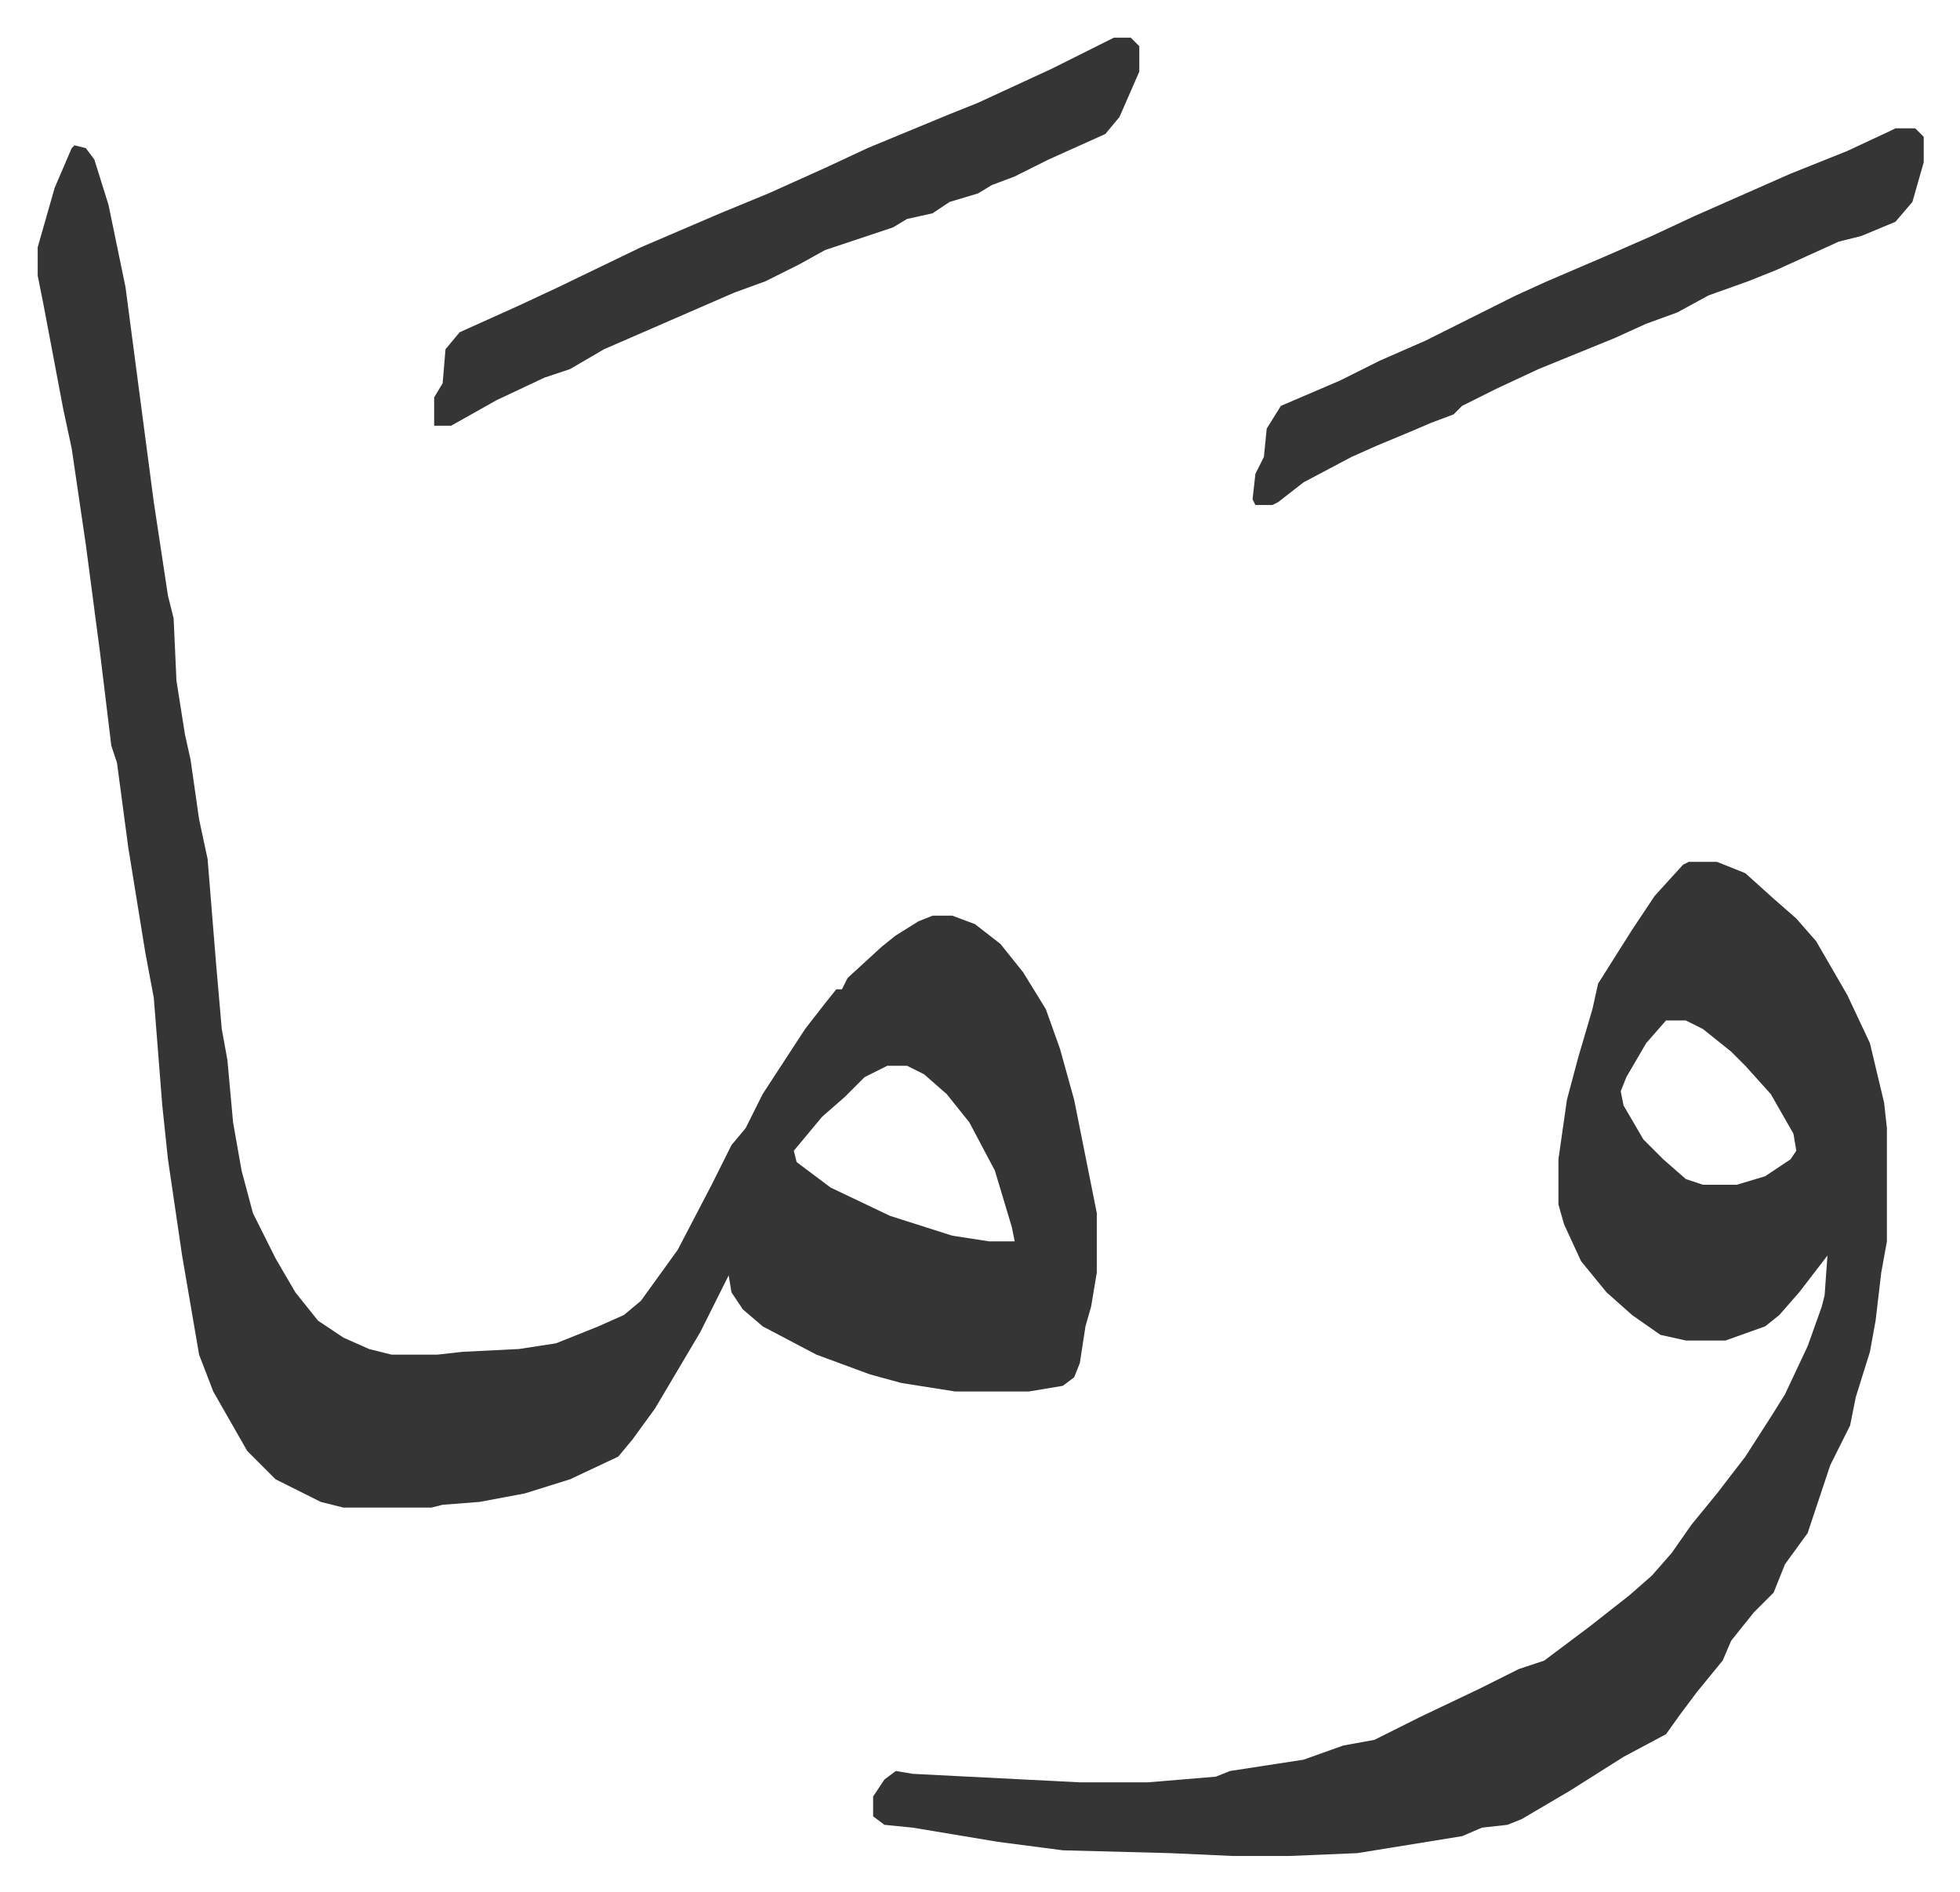
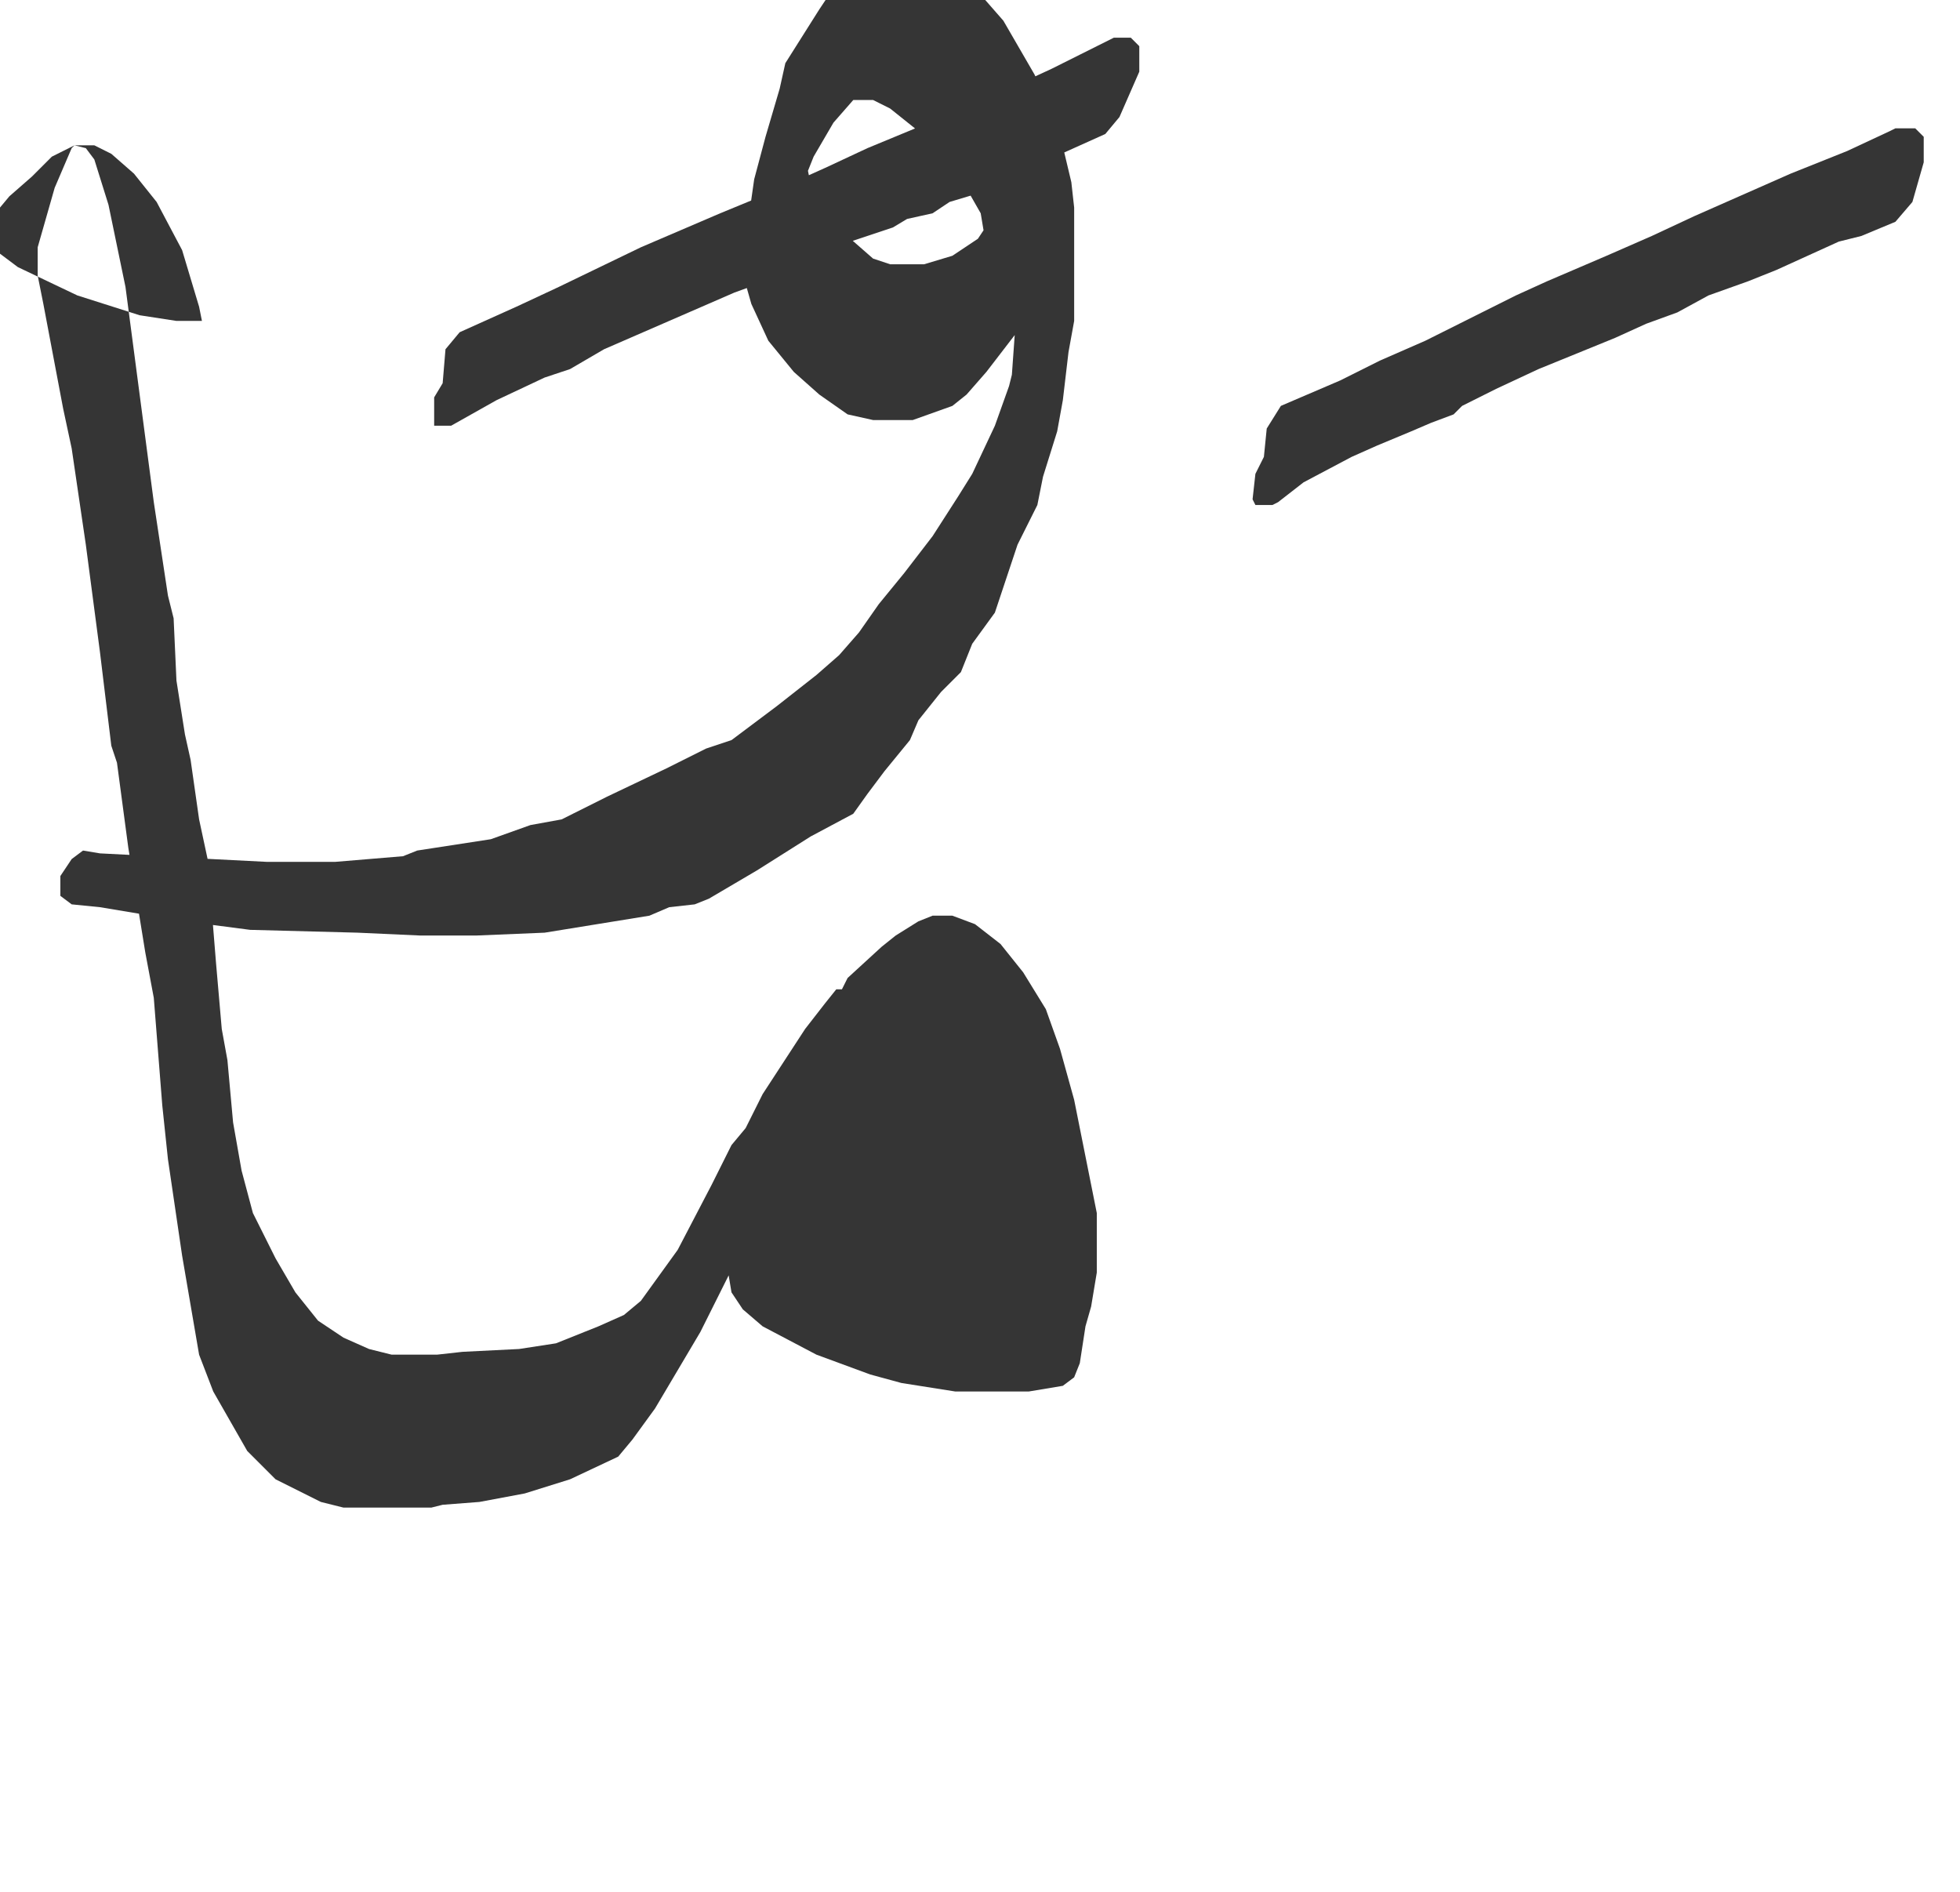
<svg xmlns="http://www.w3.org/2000/svg" role="img" viewBox="-13.31 479.69 692.12 668.12">
-   <path fill="#353535" id="rule_normal" d="M13 531l4 1 3 4 5 16 6 29 10 76 5 33 2 8 1 22 3 19 2 9 3 21 3 14 3 37 2 23 2 11 2 22 3 17 4 15 8 16 7 12 8 10 9 6 9 4 8 2h16l9-1 20-1 13-2 15-6 9-4 6-5 13-18 12-23 4-8 3-6 5-6 6-12 15-23 7-9 4-5h2l2-4 12-11 5-4 8-5 5-2h7l8 3 9 7 8 10 8 13 5 14 5 18 5 25 3 15v21l-2 12-2 7-2 13-2 5-4 3-12 2h-26l-19-3-11-3-19-7-19-10-7-6-4-6-1-6-10 20-16 27-8 11-5 6-17 8-16 5-16 3-13 1-4 1h-31l-8-2-16-8-10-10-12-21-5-13-6-35-5-34-2-19-3-38-3-16-6-37-4-30-2-6-4-33-5-38-5-34-3-14-7-37-2-10v-10l6-21 6-14zm287 325l-8 4-7 7-8 7-10 12 1 4 12 9 21 10 22 7 13 2h9l-1-5-6-20-9-17-8-10-8-7-6-3zm283-72h10l10 4 10 9 8 7 7 8 11 19 8 17 5 21 1 9v40l-2 11-2 17-2 11-5 16-2 10-7 14-6 18-2 6-8 11-4 10-7 7-8 10-3 7-9 11-6 8-5 7-15 8-19 12-17 10-5 2-9 1-7 3-37 6-24 1h-20l-22-1-38-1-23-3-30-5-10-1-4-3v-7l4-6 4-3 6 1 59 3h24l24-2 5-2 26-4 14-5 11-2 16-8 21-10 14-7 9-3 16-12 14-11 8-7 7-8 7-10 9-11 10-13 9-14 5-8 8-17 5-14 1-4 1-14-10 13-7 8-5 4-14 5h-14l-9-2-10-7-9-8-9-11-6-13-2-7v-16l3-21 4-15 5-17 2-9 12-19 8-12 10-11zm-8 56l-7 8-7 12-2 5 1 5 7 12 7 7 8 7 6 2h12l10-3 9-6 2-3-1-6-8-14-9-10-5-5-10-8-6-3zM380 493h6l3 3v9l-7 16-5 6-20 9-12 6-8 3-5 3-10 3-6 4-9 2-5 3-24 8-9 5-12 6-11 4-23 10-23 10-12 7-9 3-17 8-16 9h-6v-10l3-5 1-12 5-6 20-9 15-7 29-14 28-12 17-7 20-9 15-7 29-12 10-4 26-12 10-5zm276 32h7l3 3v9l-4 14-6 7-12 5-8 2-22 10-10 4-14 5-11 6-11 4-11 5-27 11-15 7-12 6-3 3-8 3-7 3-12 5-9 4-17 9-9 7-2 1h-6l-1-2 1-9 3-6 1-10 5-8 21-9 14-7 16-7 16-8 16-8 11-5 21-9 16-7 15-7 34-15 20-8 15-7z" />
+   <path fill="#353535" id="rule_normal" d="M13 531l4 1 3 4 5 16 6 29 10 76 5 33 2 8 1 22 3 19 2 9 3 21 3 14 3 37 2 23 2 11 2 22 3 17 4 15 8 16 7 12 8 10 9 6 9 4 8 2h16l9-1 20-1 13-2 15-6 9-4 6-5 13-18 12-23 4-8 3-6 5-6 6-12 15-23 7-9 4-5h2l2-4 12-11 5-4 8-5 5-2h7l8 3 9 7 8 10 8 13 5 14 5 18 5 25 3 15v21l-2 12-2 7-2 13-2 5-4 3-12 2h-26l-19-3-11-3-19-7-19-10-7-6-4-6-1-6-10 20-16 27-8 11-5 6-17 8-16 5-16 3-13 1-4 1h-31l-8-2-16-8-10-10-12-21-5-13-6-35-5-34-2-19-3-38-3-16-6-37-4-30-2-6-4-33-5-38-5-34-3-14-7-37-2-10v-10l6-21 6-14zl-8 4-7 7-8 7-10 12 1 4 12 9 21 10 22 7 13 2h9l-1-5-6-20-9-17-8-10-8-7-6-3zm283-72h10l10 4 10 9 8 7 7 8 11 19 8 17 5 21 1 9v40l-2 11-2 17-2 11-5 16-2 10-7 14-6 18-2 6-8 11-4 10-7 7-8 10-3 7-9 11-6 8-5 7-15 8-19 12-17 10-5 2-9 1-7 3-37 6-24 1h-20l-22-1-38-1-23-3-30-5-10-1-4-3v-7l4-6 4-3 6 1 59 3h24l24-2 5-2 26-4 14-5 11-2 16-8 21-10 14-7 9-3 16-12 14-11 8-7 7-8 7-10 9-11 10-13 9-14 5-8 8-17 5-14 1-4 1-14-10 13-7 8-5 4-14 5h-14l-9-2-10-7-9-8-9-11-6-13-2-7v-16l3-21 4-15 5-17 2-9 12-19 8-12 10-11zm-8 56l-7 8-7 12-2 5 1 5 7 12 7 7 8 7 6 2h12l10-3 9-6 2-3-1-6-8-14-9-10-5-5-10-8-6-3zM380 493h6l3 3v9l-7 16-5 6-20 9-12 6-8 3-5 3-10 3-6 4-9 2-5 3-24 8-9 5-12 6-11 4-23 10-23 10-12 7-9 3-17 8-16 9h-6v-10l3-5 1-12 5-6 20-9 15-7 29-14 28-12 17-7 20-9 15-7 29-12 10-4 26-12 10-5zm276 32h7l3 3v9l-4 14-6 7-12 5-8 2-22 10-10 4-14 5-11 6-11 4-11 5-27 11-15 7-12 6-3 3-8 3-7 3-12 5-9 4-17 9-9 7-2 1h-6l-1-2 1-9 3-6 1-10 5-8 21-9 14-7 16-7 16-8 16-8 11-5 21-9 16-7 15-7 34-15 20-8 15-7z" />
</svg>